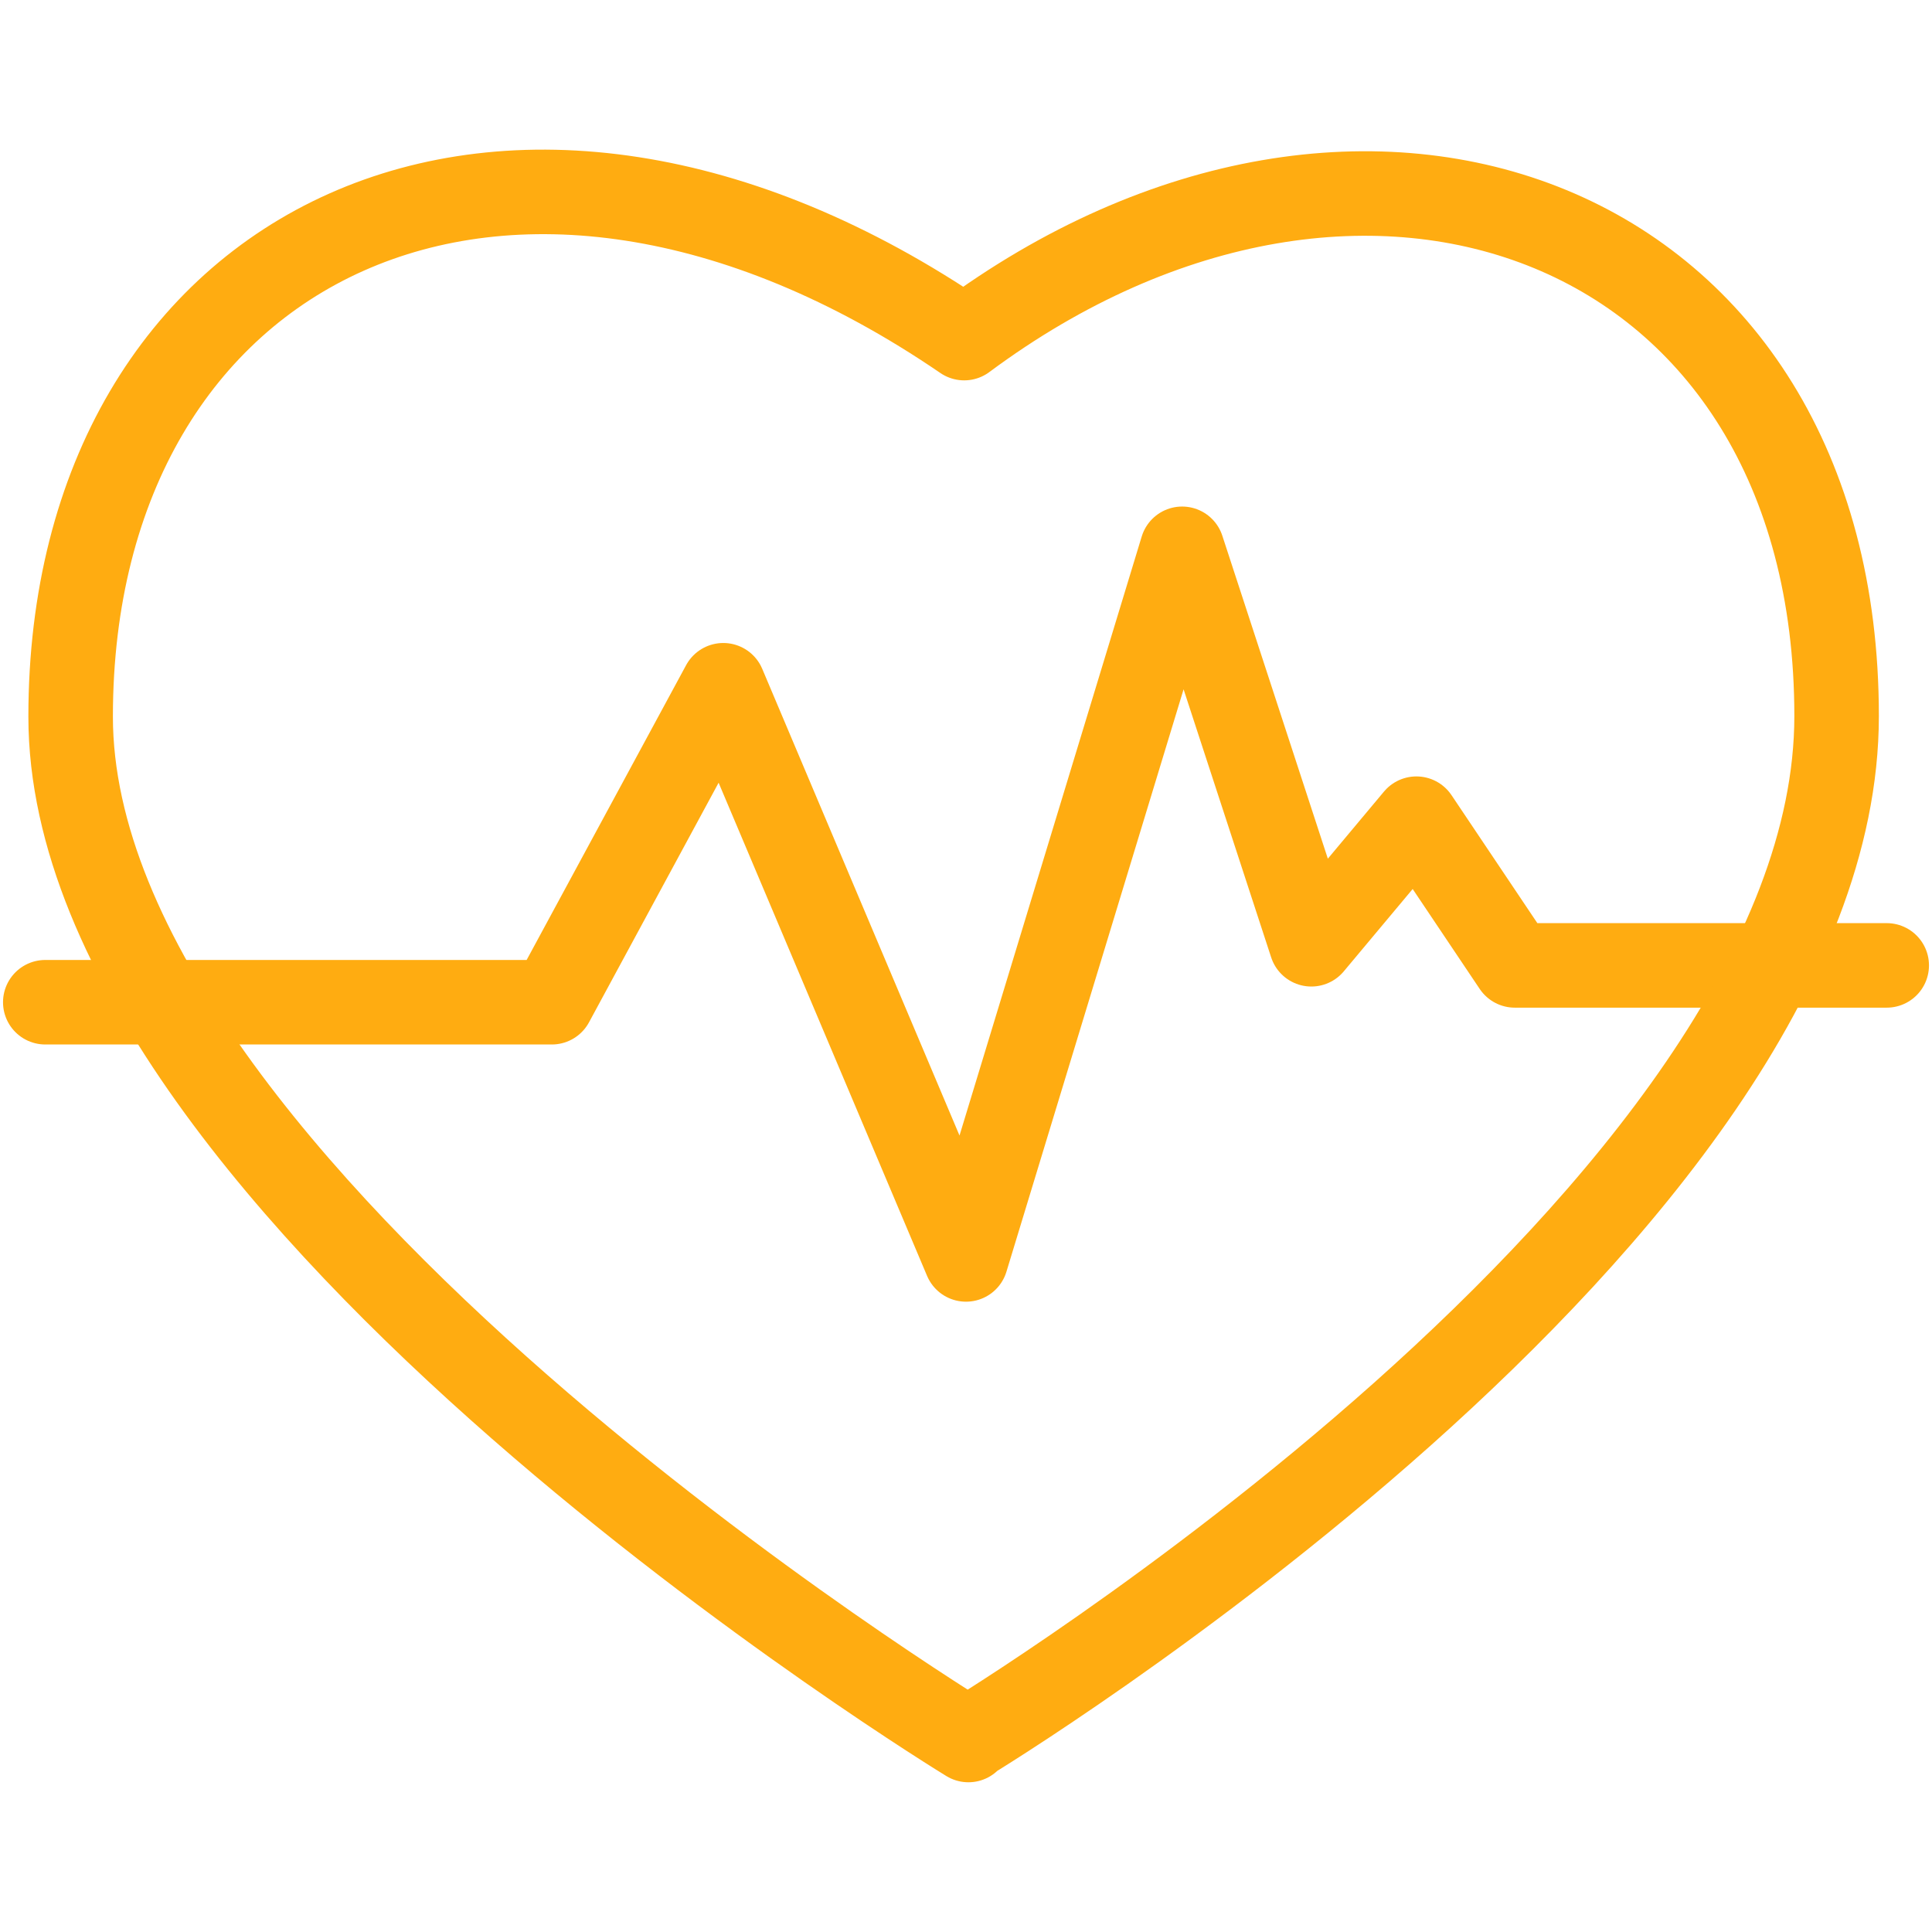
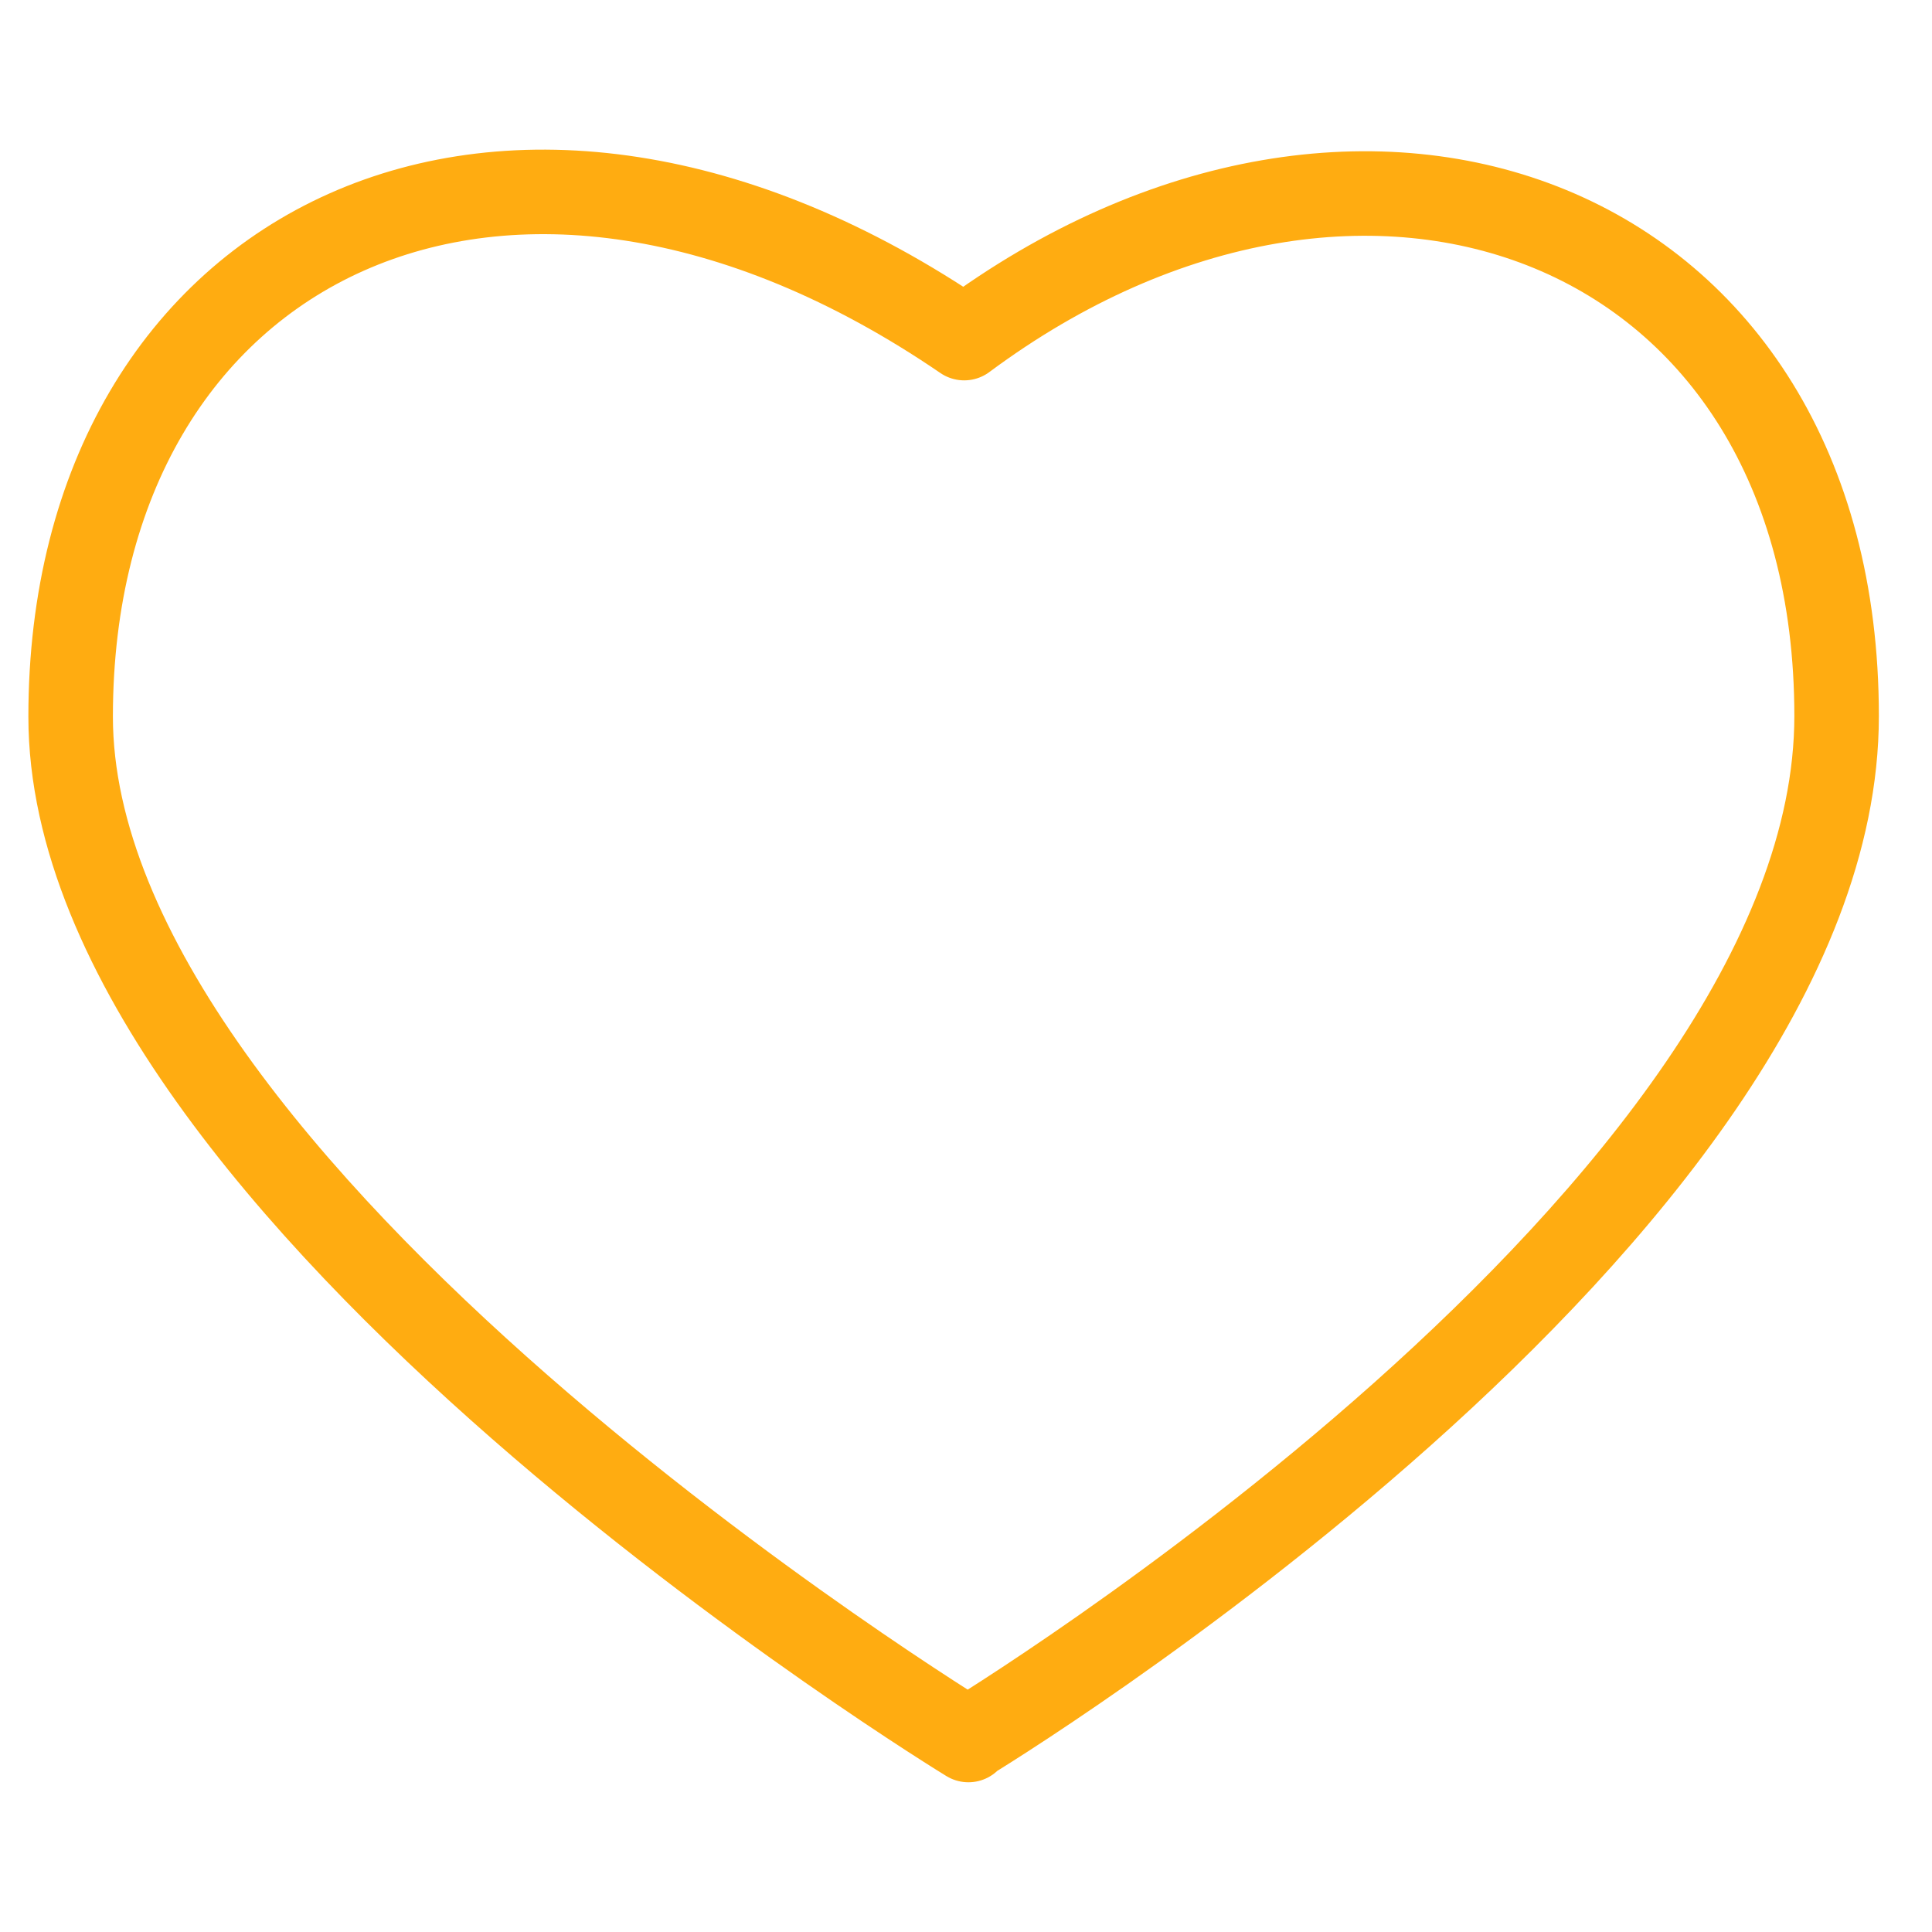
<svg xmlns="http://www.w3.org/2000/svg" width="32" height="32" viewBox="0 0 32 32" fill="none">
-   <path d="M0.75 16.6H9.14L11.98 11.35L16 20.86L19.58 9.09L21.72 15.64L23.46 13.56L25.09 15.99H31.25" stroke="#FFAC11" stroke-width="1.4" stroke-linecap="round" stroke-linejoin="round" />
  <path d="M16.04 28.82C16.04 28.82 1.17 19.75 1.17 11.87C1.17 3.99 8.42 0.44 15.97 5.6C22.59 0.68 30.42 3.62 30.42 11.86C30.42 20.1 16.03 28.81 16.03 28.81L16.04 28.82Z" stroke="#FFAC11" stroke-width="1.4" stroke-linecap="round" stroke-linejoin="round" />
</svg>